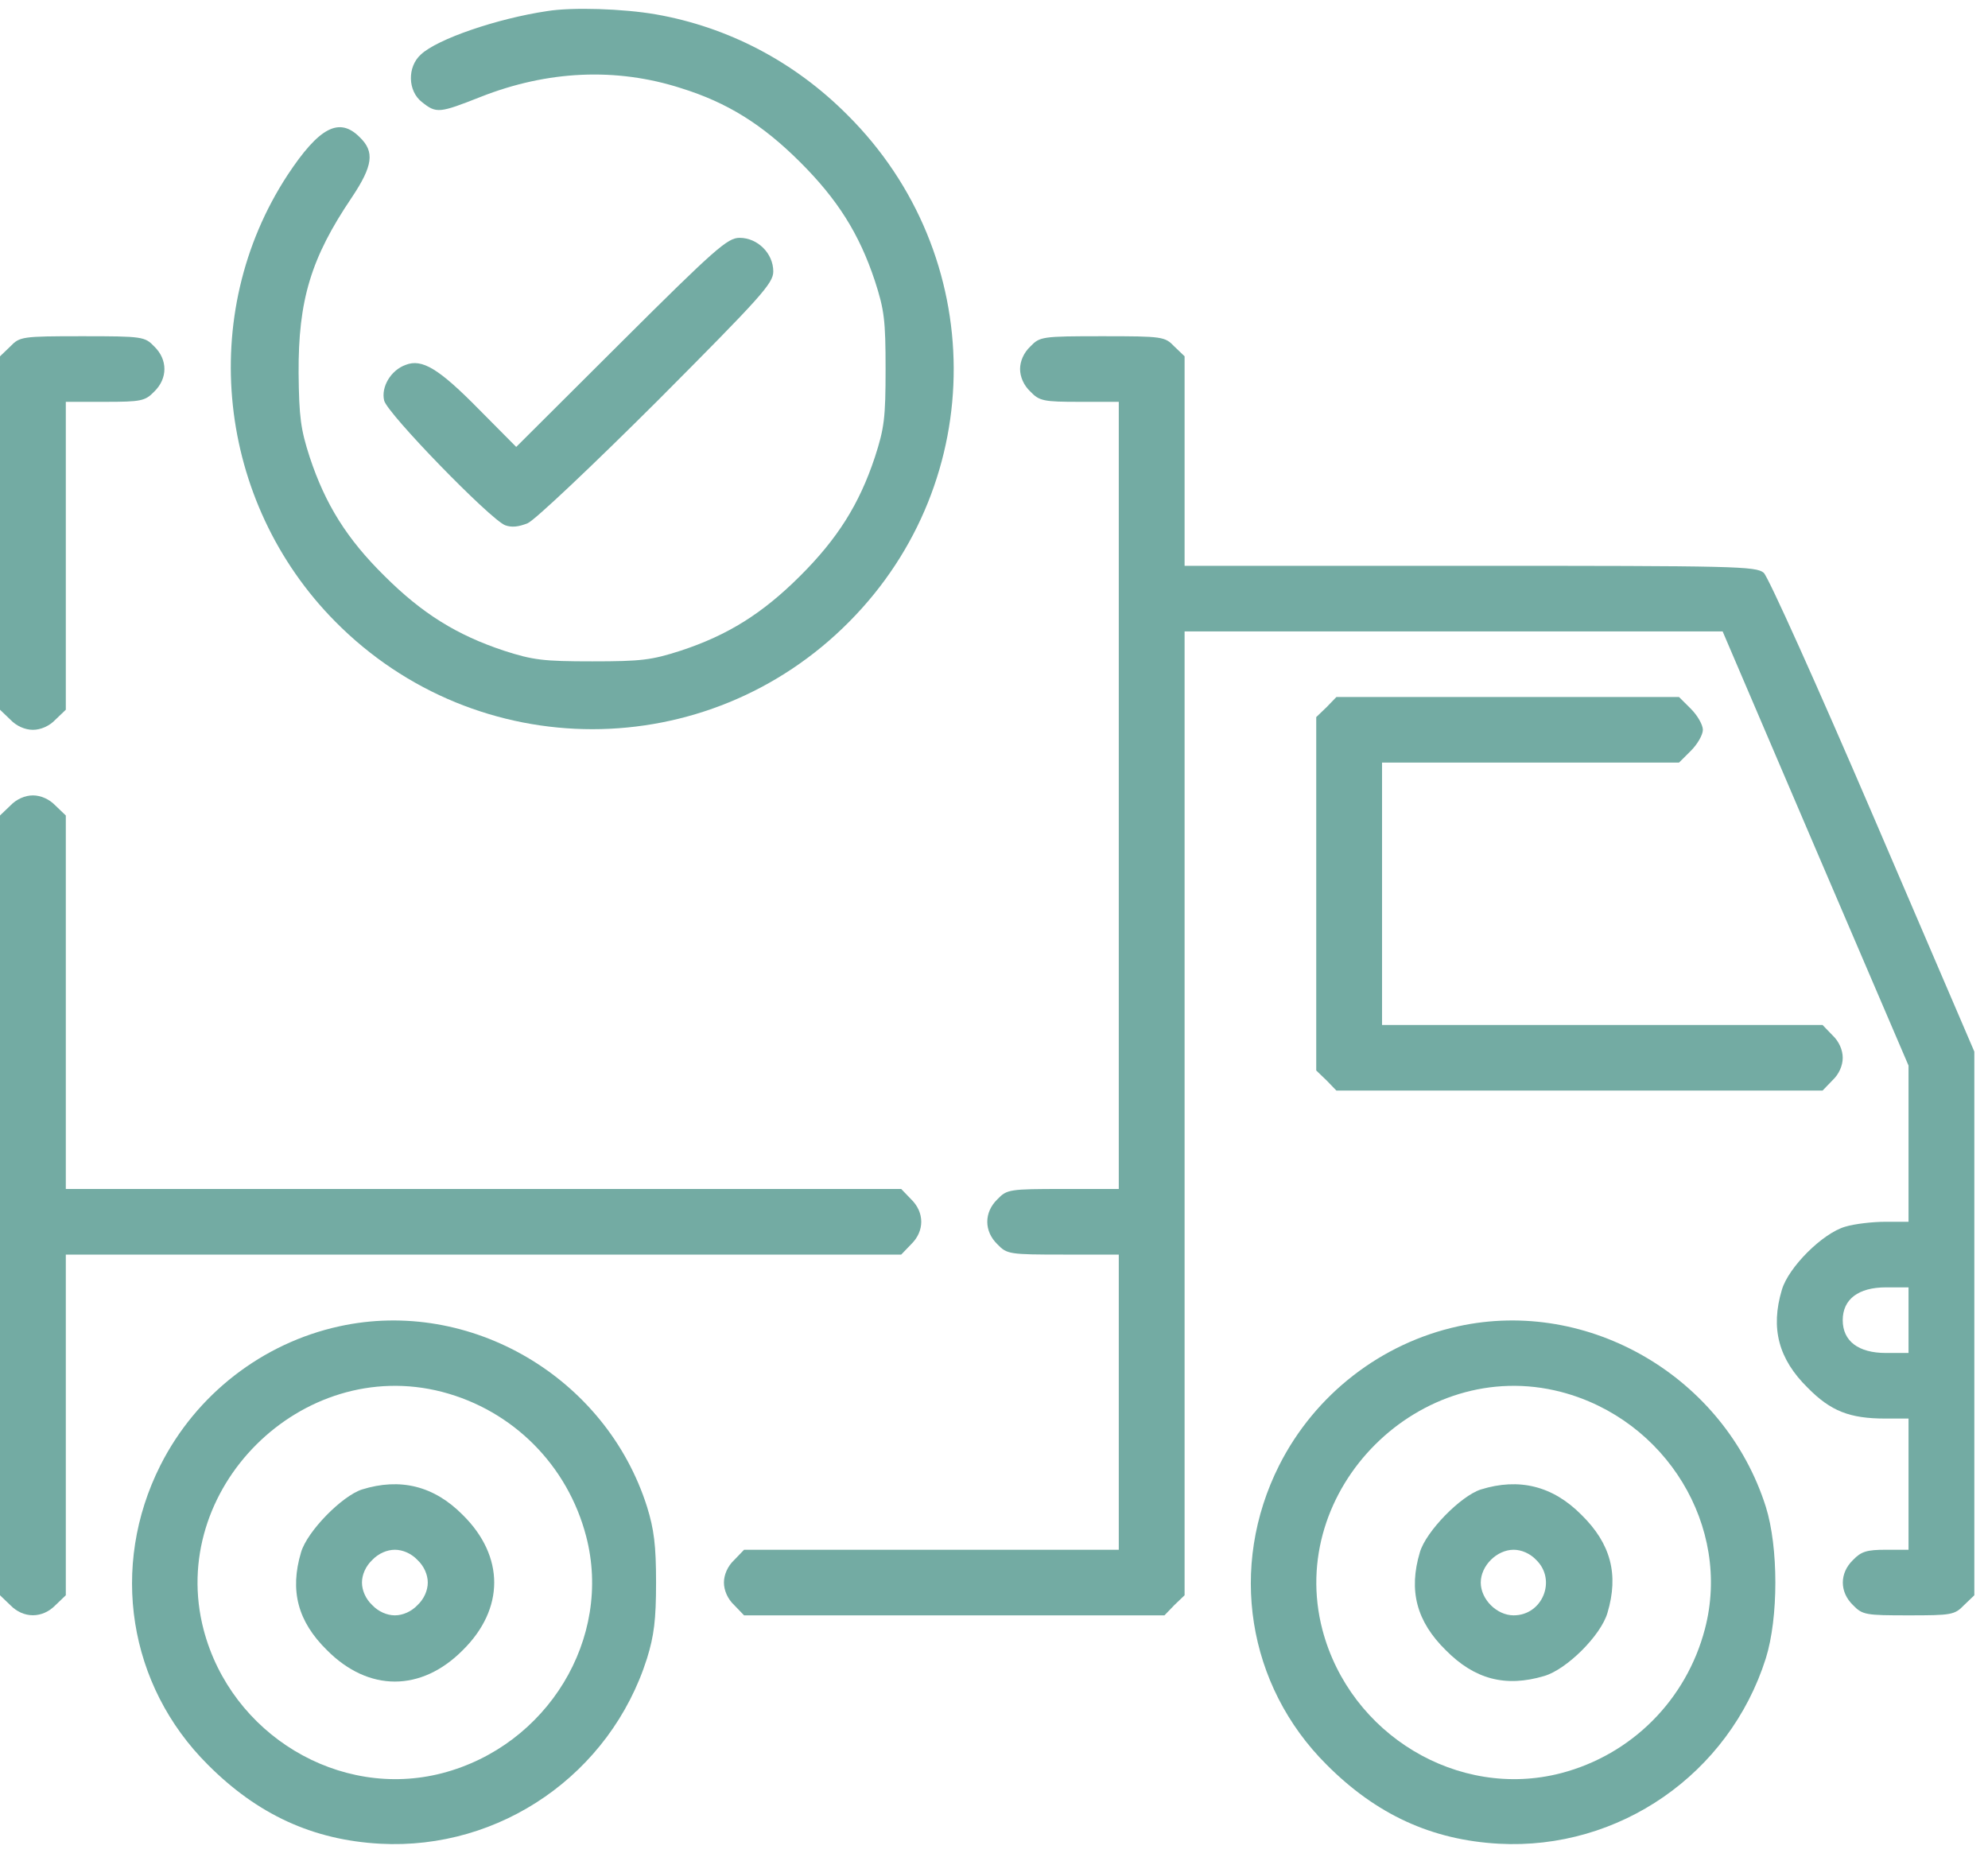
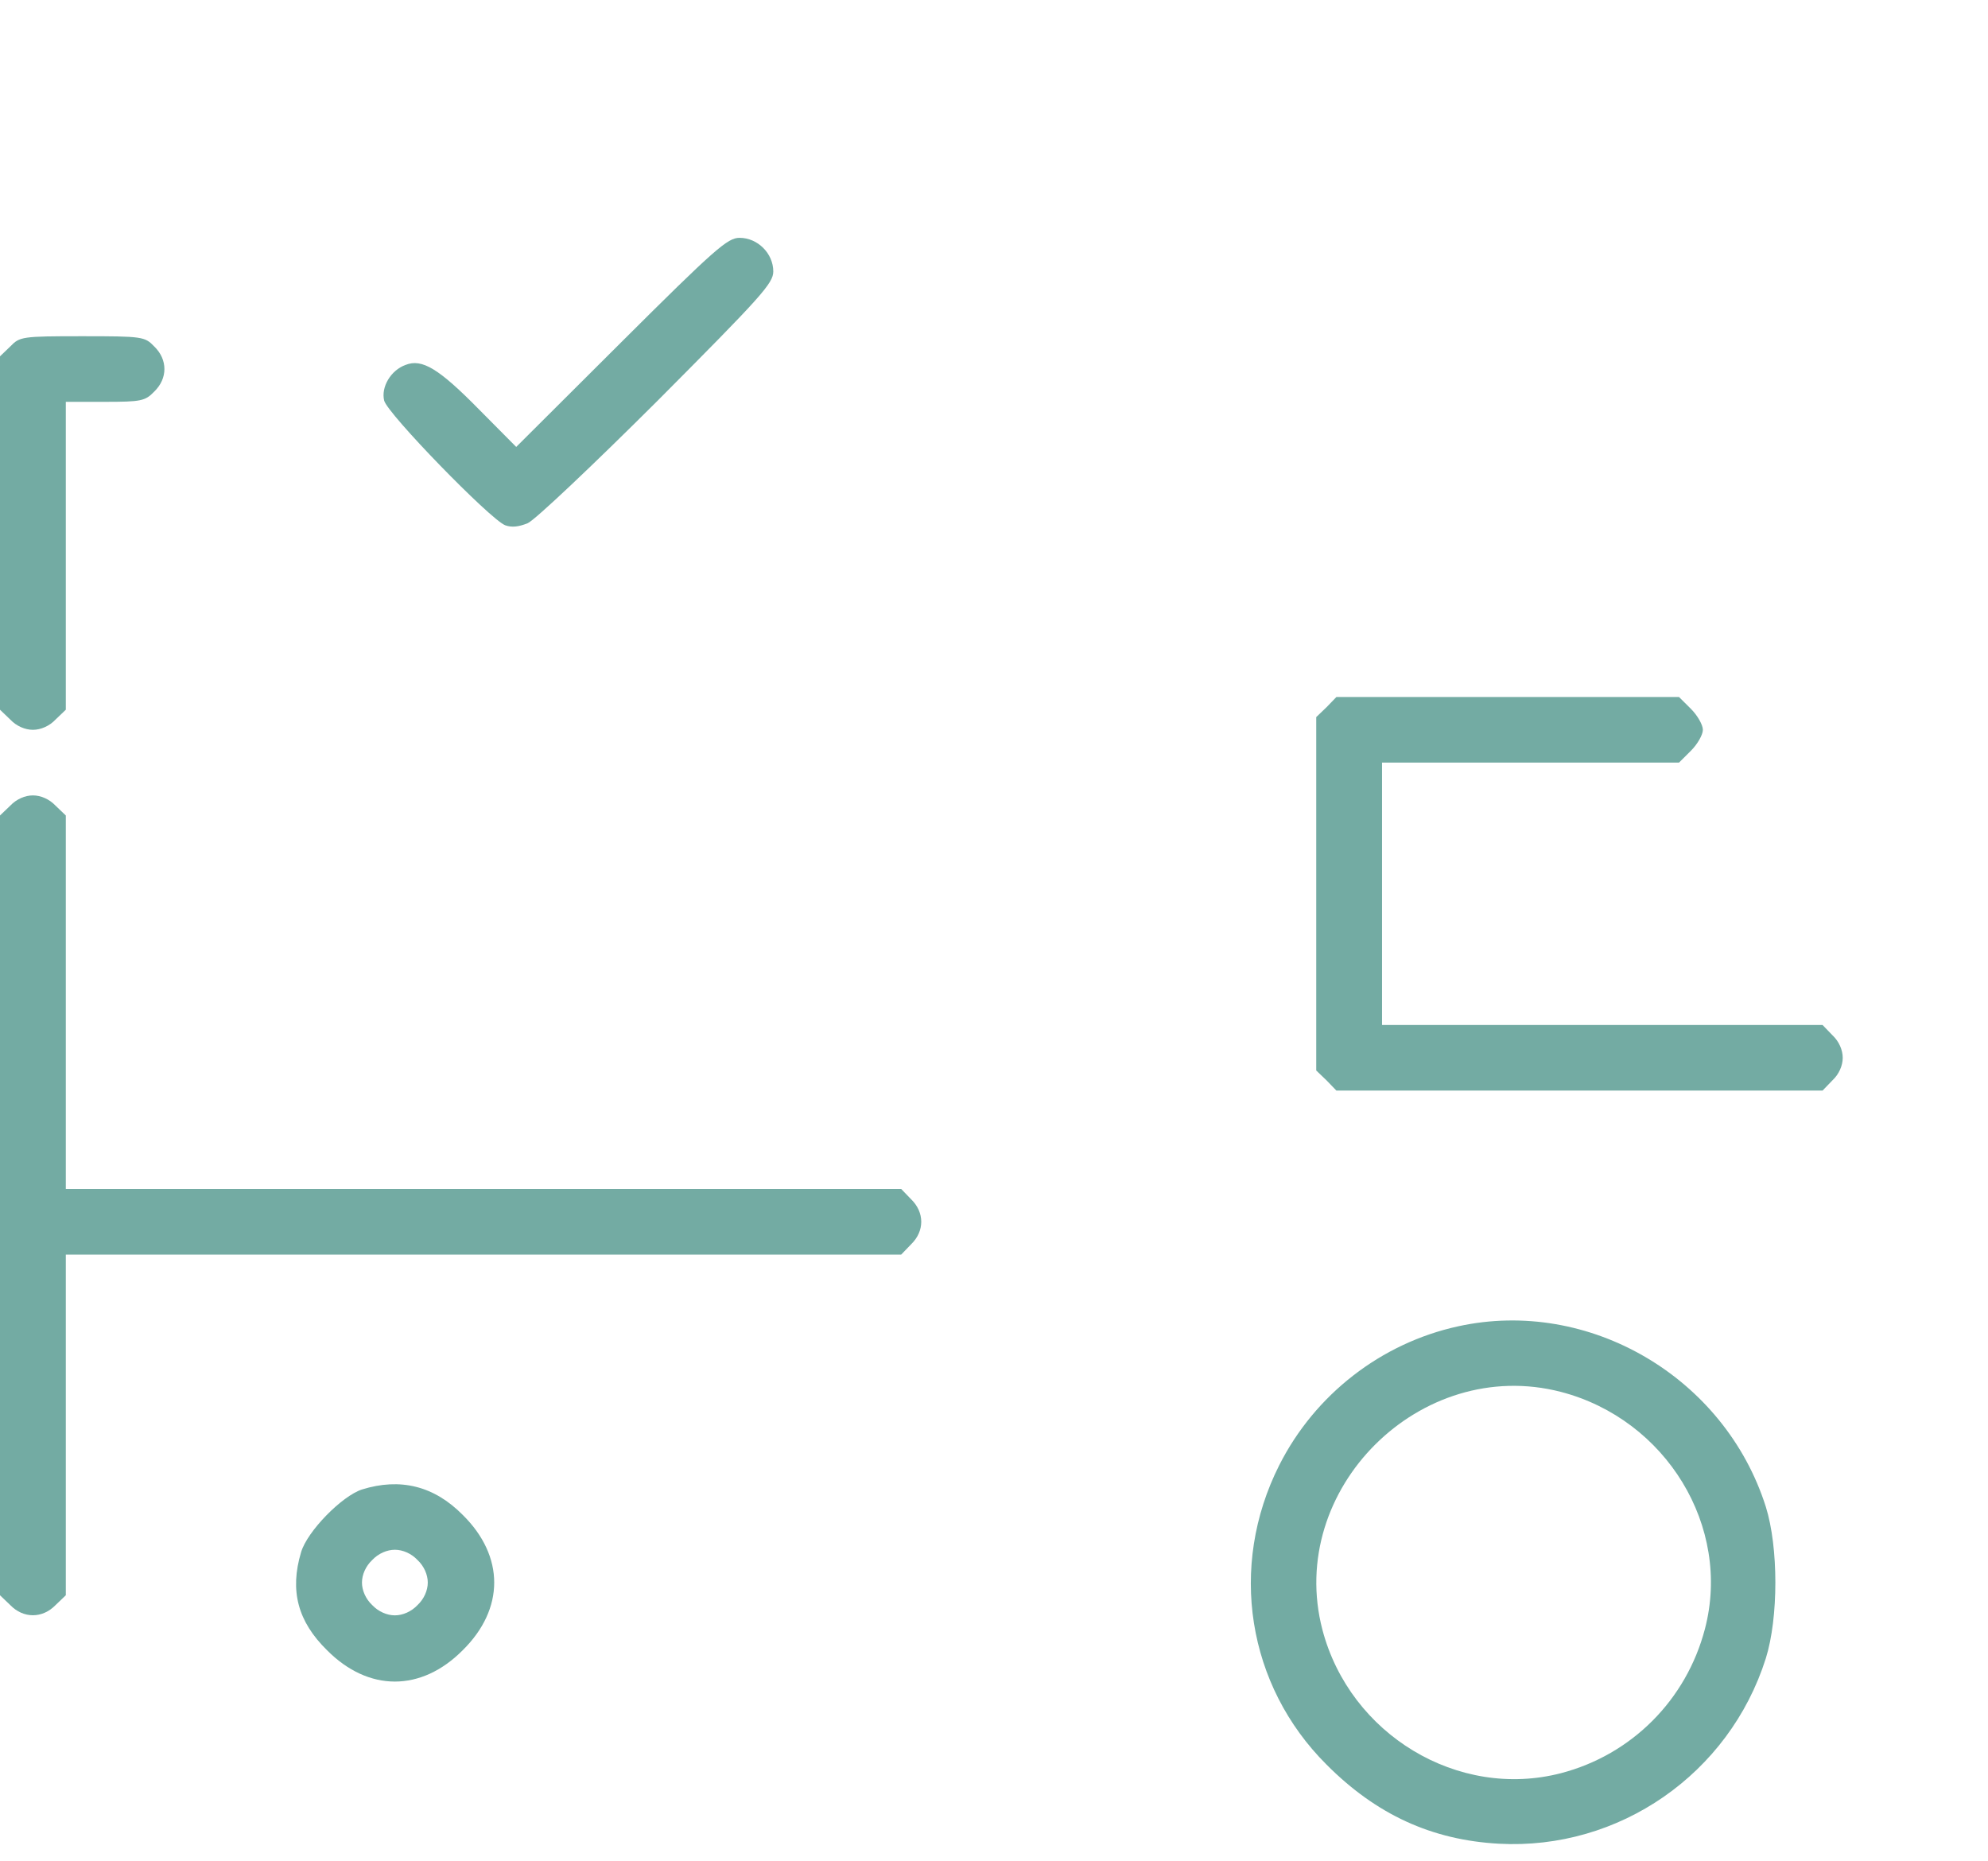
<svg xmlns="http://www.w3.org/2000/svg" width="78" height="73" viewBox="0 0 78 73" fill="none">
  <g clip-path="url(#clip0_479_3316)">
-     <path d="M21.464 0.436C19.511 0.726 17.155 1.53 16.51 2.141C15.977 2.623 15.993 3.572 16.558 4.007C17.123 4.457 17.236 4.441 18.866 3.798C21.48 2.768 24.175 2.639 26.725 3.46C28.533 4.023 29.904 4.875 31.389 6.355C32.858 7.818 33.713 9.169 34.326 11.019C34.697 12.161 34.746 12.563 34.746 14.477C34.746 16.391 34.697 16.793 34.326 17.935C33.713 19.785 32.858 21.136 31.389 22.599C29.921 24.063 28.565 24.915 26.709 25.526C25.563 25.896 25.16 25.945 23.239 25.945C21.319 25.945 20.915 25.896 19.77 25.526C17.93 24.915 16.574 24.079 15.089 22.599C13.605 21.136 12.765 19.785 12.152 17.935C11.797 16.841 11.733 16.359 11.716 14.638C11.7 11.775 12.201 10.118 13.798 7.754C14.637 6.5 14.702 5.953 14.121 5.39C13.314 4.57 12.523 4.988 11.281 6.869C7.714 12.322 8.505 19.688 13.153 24.384C18.721 30.014 27.758 30.014 33.326 24.384C38.813 18.852 38.781 10.006 33.245 4.505C31.163 2.414 28.565 1.063 25.741 0.565C24.45 0.34 22.448 0.275 21.464 0.436Z" fill="#73ABA3" />
    <path d="M24.369 13.432L20.254 17.533L18.801 16.069C17.22 14.461 16.558 14.059 15.912 14.316C15.332 14.525 14.944 15.185 15.073 15.716C15.202 16.23 19.221 20.364 19.818 20.605C20.076 20.701 20.351 20.669 20.706 20.525C20.996 20.396 23.271 18.241 25.789 15.732C29.872 11.63 30.34 11.116 30.34 10.649C30.34 9.942 29.727 9.33 29.017 9.33C28.549 9.33 28.065 9.749 24.369 13.432Z" fill="#73ABA3" />
    <path d="M0.403 13.592L-9.53674e-07 13.979V20.91V27.843L0.403 28.229C0.646 28.486 0.984 28.631 1.291 28.631C1.598 28.631 1.937 28.486 2.179 28.229L2.582 27.843V21.795V15.764H4.115C5.535 15.764 5.697 15.732 6.052 15.362C6.584 14.847 6.584 14.107 6.052 13.592C5.681 13.207 5.6 13.19 3.228 13.19C0.855 13.19 0.775 13.207 0.403 13.592Z" fill="#73ABA3" />
-     <path d="M40.427 13.592C40.168 13.834 40.023 14.171 40.023 14.477C40.023 14.783 40.168 15.12 40.427 15.362C40.782 15.732 40.943 15.764 42.363 15.764H43.896V31.204V46.644H41.718C39.604 46.644 39.507 46.66 39.136 47.046C38.603 47.561 38.603 48.301 39.136 48.816C39.507 49.202 39.604 49.218 41.718 49.218H43.896V55.008V60.798H36.553H29.194L28.807 61.2C28.549 61.441 28.404 61.779 28.404 62.084C28.404 62.39 28.549 62.728 28.807 62.969L29.194 63.371H37.441H45.688L46.075 62.969L46.478 62.583V43.669V24.77H57.033H67.588L71.235 33.295L74.882 41.803V44.875V47.931H73.978C73.478 47.931 72.768 48.011 72.397 48.124C71.509 48.381 70.17 49.716 69.912 50.601C69.46 52.113 69.782 53.319 70.928 54.445C71.832 55.361 72.574 55.651 73.978 55.651H74.882V58.224V60.798H73.995C73.252 60.798 73.026 60.862 72.703 61.2C72.171 61.715 72.171 62.454 72.703 62.969C73.075 63.355 73.204 63.371 74.882 63.371C76.561 63.371 76.69 63.355 77.061 62.969L77.464 62.583V51.92V41.256L73.494 32.008C71.283 26.861 69.379 22.631 69.201 22.471C68.895 22.213 68.104 22.197 57.679 22.197H46.478V18.096V13.978L46.075 13.592C45.704 13.206 45.623 13.19 43.251 13.19C40.879 13.19 40.798 13.206 40.427 13.592ZM74.882 51.791V53.078H73.995C72.913 53.078 72.3 52.611 72.3 51.791C72.3 50.971 72.913 50.504 73.995 50.504H74.882V51.791Z" fill="#73ABA3" />
    <path d="M52.046 27.746L51.643 28.132V35.064V41.996L52.046 42.382L52.434 42.784H61.971H71.509L71.897 42.382C72.155 42.141 72.3 41.803 72.3 41.498C72.3 41.192 72.155 40.854 71.897 40.613L71.509 40.211H62.859H54.225V35.064V29.917H60.051H65.877L66.345 29.451C66.603 29.194 66.813 28.824 66.813 28.631C66.813 28.438 66.603 28.068 66.345 27.81L65.877 27.344H59.147H52.434L52.046 27.746Z" fill="#73ABA3" />
    <path d="M0.403 31.606L-9.53674e-07 31.992V47.288V62.583L0.403 62.969C0.92 63.5 1.662 63.5 2.179 62.969L2.582 62.583V55.892V49.218H18.963H35.359L35.746 48.816C36.279 48.301 36.279 47.561 35.746 47.046L35.359 46.644H18.963H2.582V39.326V31.992L2.179 31.606C1.937 31.349 1.598 31.204 1.291 31.204C0.984 31.204 0.646 31.349 0.403 31.606Z" fill="#73ABA3" />
-     <path d="M13.314 52.032C10.296 52.691 7.698 54.702 6.294 57.484C4.293 61.457 5.035 66.121 8.15 69.225C10.103 71.188 12.281 72.185 14.912 72.33C19.624 72.587 23.949 69.595 25.386 65.06C25.66 64.175 25.741 63.548 25.741 62.084C25.741 60.621 25.66 59.993 25.386 59.109C23.772 54.026 18.446 50.906 13.314 52.032ZM17.349 54.605C20.125 55.329 22.271 57.484 22.997 60.267C24.046 64.272 21.48 68.486 17.349 69.563C13.314 70.609 9.07 68.051 7.989 63.934C6.552 58.433 11.829 53.174 17.349 54.605Z" fill="#73ABA3" />
    <path d="M14.202 58.433C13.411 58.691 12.055 60.074 11.813 60.894C11.361 62.406 11.684 63.612 12.83 64.738C14.46 66.379 16.526 66.379 18.156 64.738C19.802 63.114 19.802 61.055 18.156 59.431C17.026 58.289 15.703 57.967 14.202 58.433ZM16.381 61.2C16.639 61.441 16.784 61.779 16.784 62.084C16.784 62.39 16.639 62.728 16.381 62.969C16.138 63.226 15.8 63.371 15.493 63.371C15.186 63.371 14.847 63.226 14.605 62.969C14.347 62.728 14.202 62.39 14.202 62.084C14.202 61.779 14.347 61.441 14.605 61.2C14.847 60.942 15.186 60.798 15.493 60.798C15.8 60.798 16.138 60.942 16.381 61.2Z" fill="#73ABA3" />
    <path d="M57.211 52.032C54.193 52.691 51.594 54.702 50.19 57.484C48.189 61.457 48.932 66.121 52.046 69.225C53.999 71.188 56.178 72.185 58.808 72.33C63.521 72.587 67.846 69.595 69.282 65.06C69.782 63.468 69.782 60.701 69.282 59.109C67.668 54.026 62.343 50.906 57.211 52.032ZM61.245 54.605C65.377 55.683 67.943 59.897 66.894 63.902C66.167 66.684 64.021 68.839 61.245 69.563C57.211 70.609 52.966 68.051 51.885 63.934C50.449 58.433 55.726 53.174 61.245 54.605Z" fill="#73ABA3" />
-     <path d="M58.098 58.434C57.307 58.691 55.952 60.074 55.71 60.894C55.258 62.406 55.581 63.613 56.726 64.738C57.856 65.88 59.066 66.202 60.584 65.752C61.471 65.494 62.811 64.159 63.069 63.275C63.521 61.763 63.198 60.557 62.052 59.431C60.922 58.289 59.599 57.967 58.098 58.434ZM60.277 61.2C61.084 61.988 60.519 63.371 59.389 63.371C58.728 63.371 58.098 62.744 58.098 62.085C58.098 61.425 58.728 60.798 59.389 60.798C59.696 60.798 60.035 60.943 60.277 61.2Z" fill="#73ABA3" />
  </g>
  <defs>
    <clipPath id="clip0_479_3316">
      <rect width="77.465" height="71.996" fill="white" transform="translate(0 0.347)" />
    </clipPath>
  </defs>
</svg>